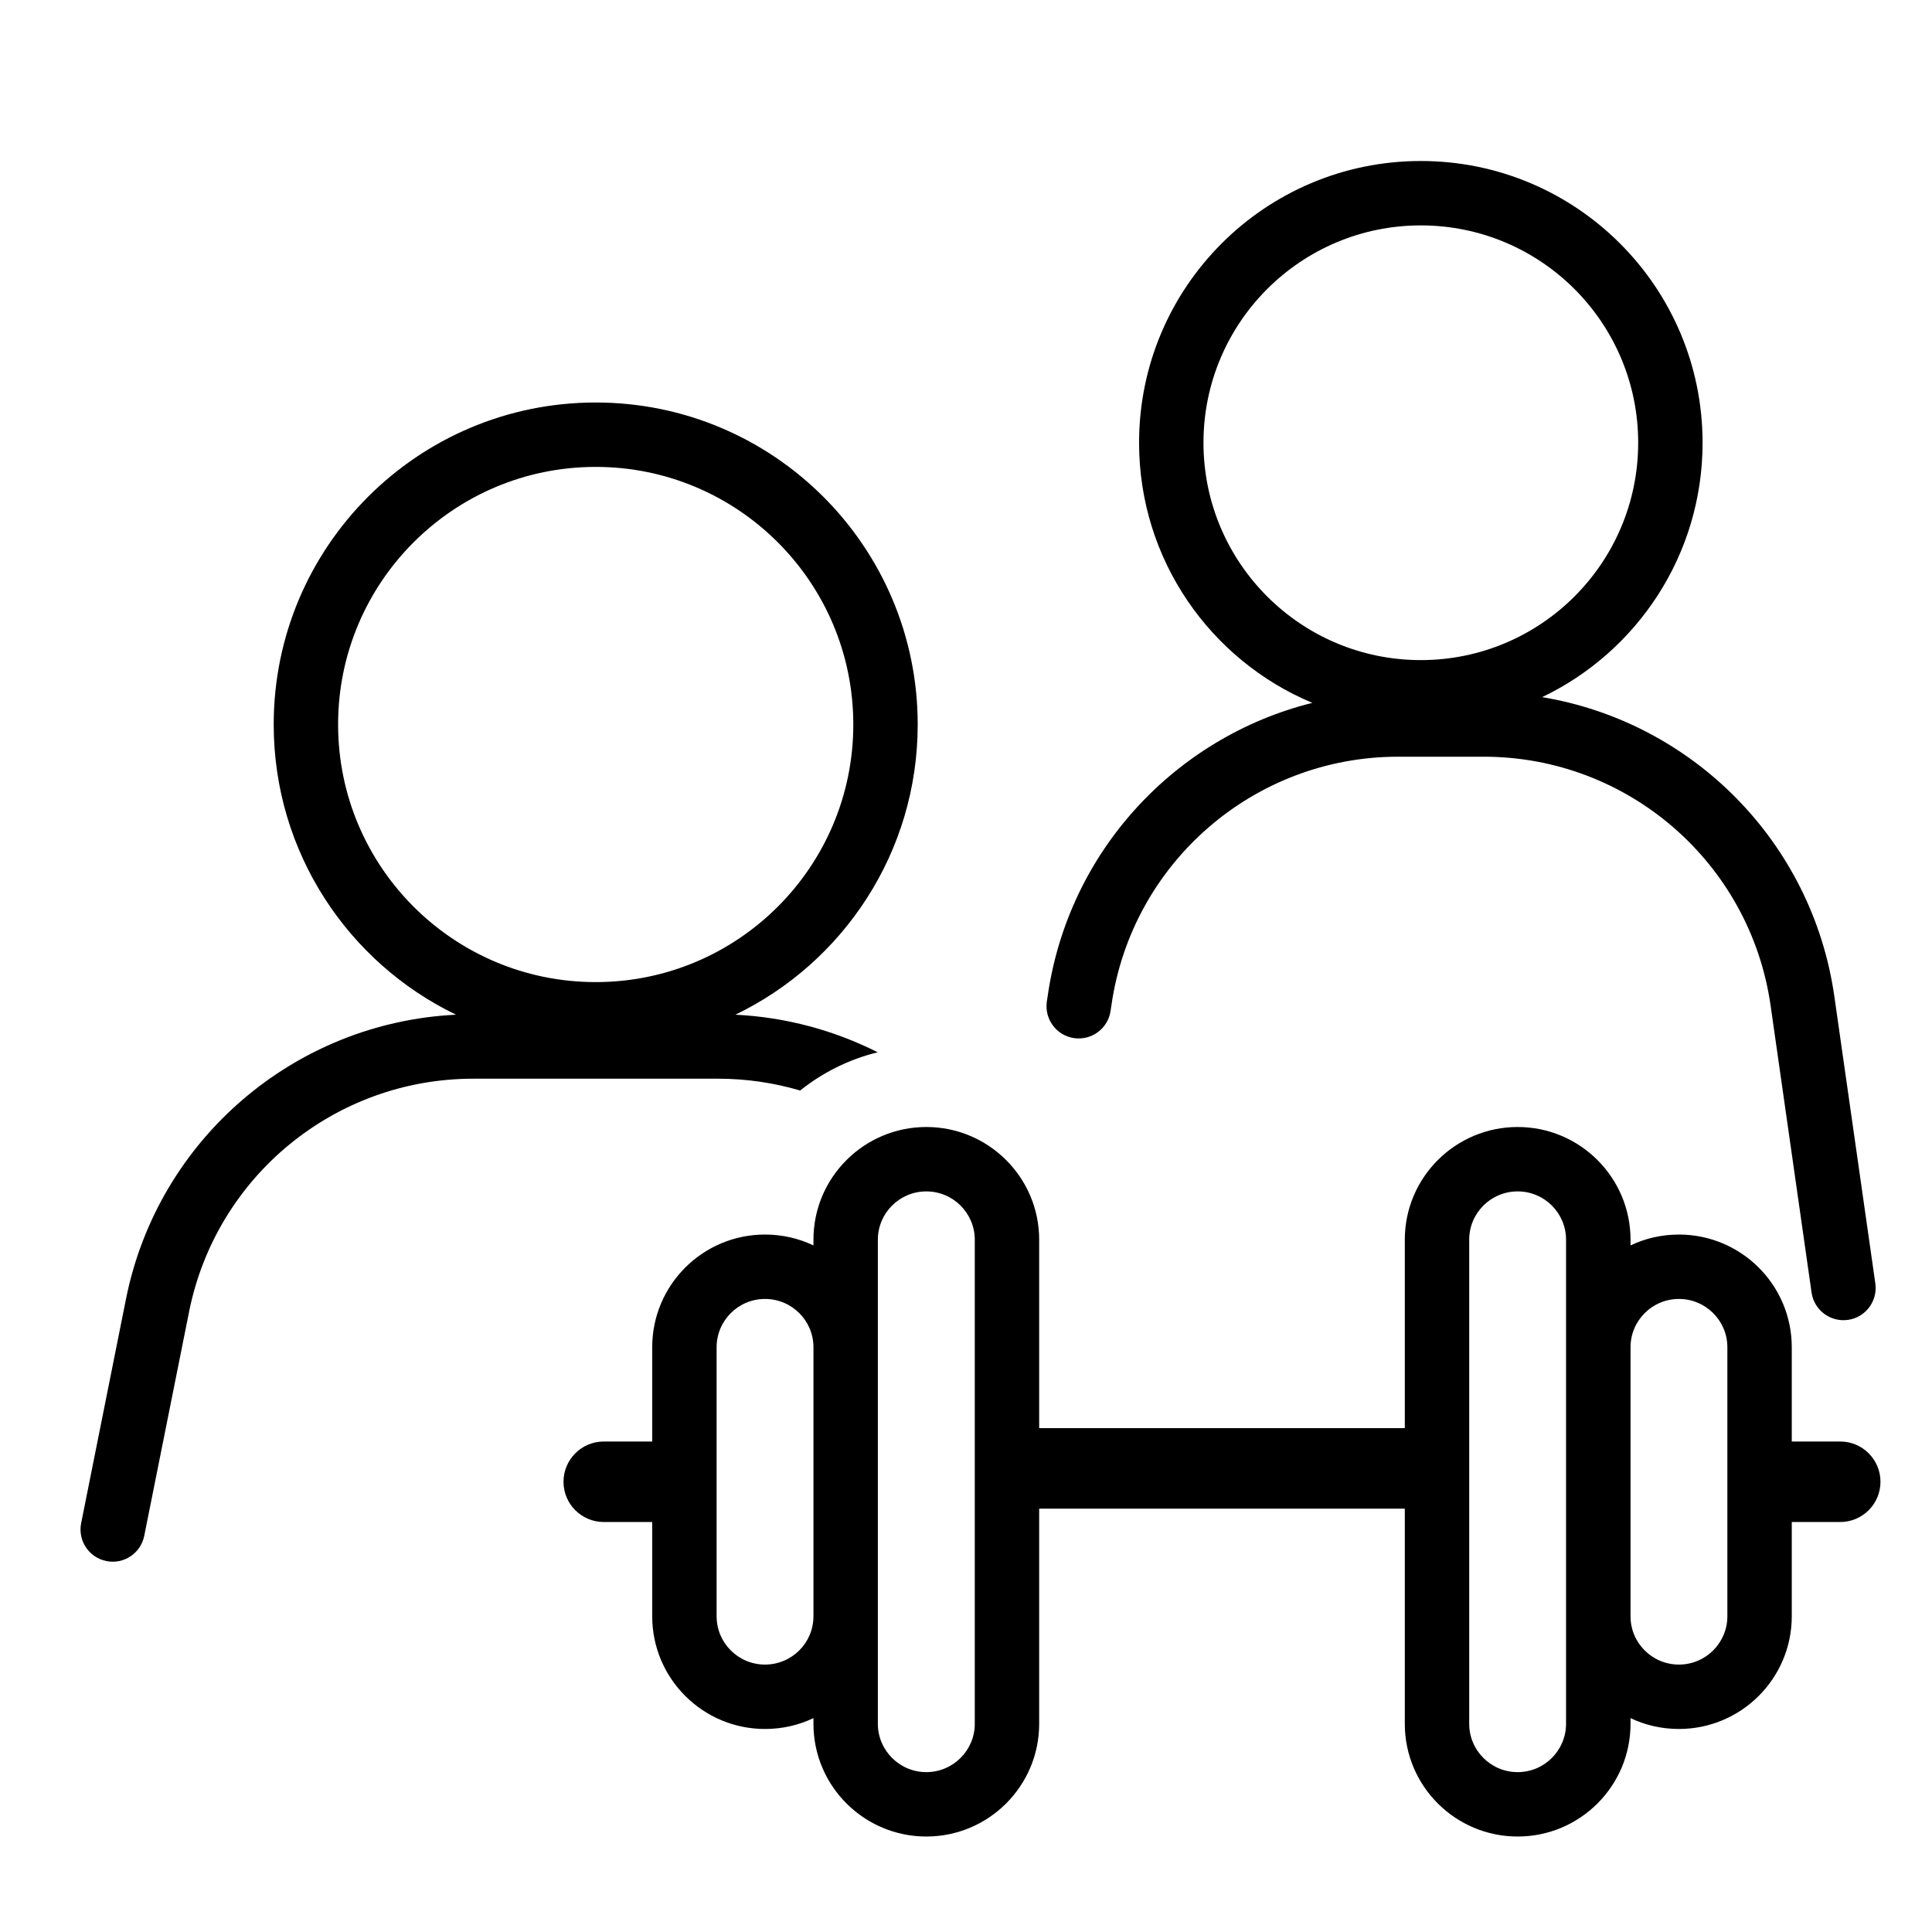
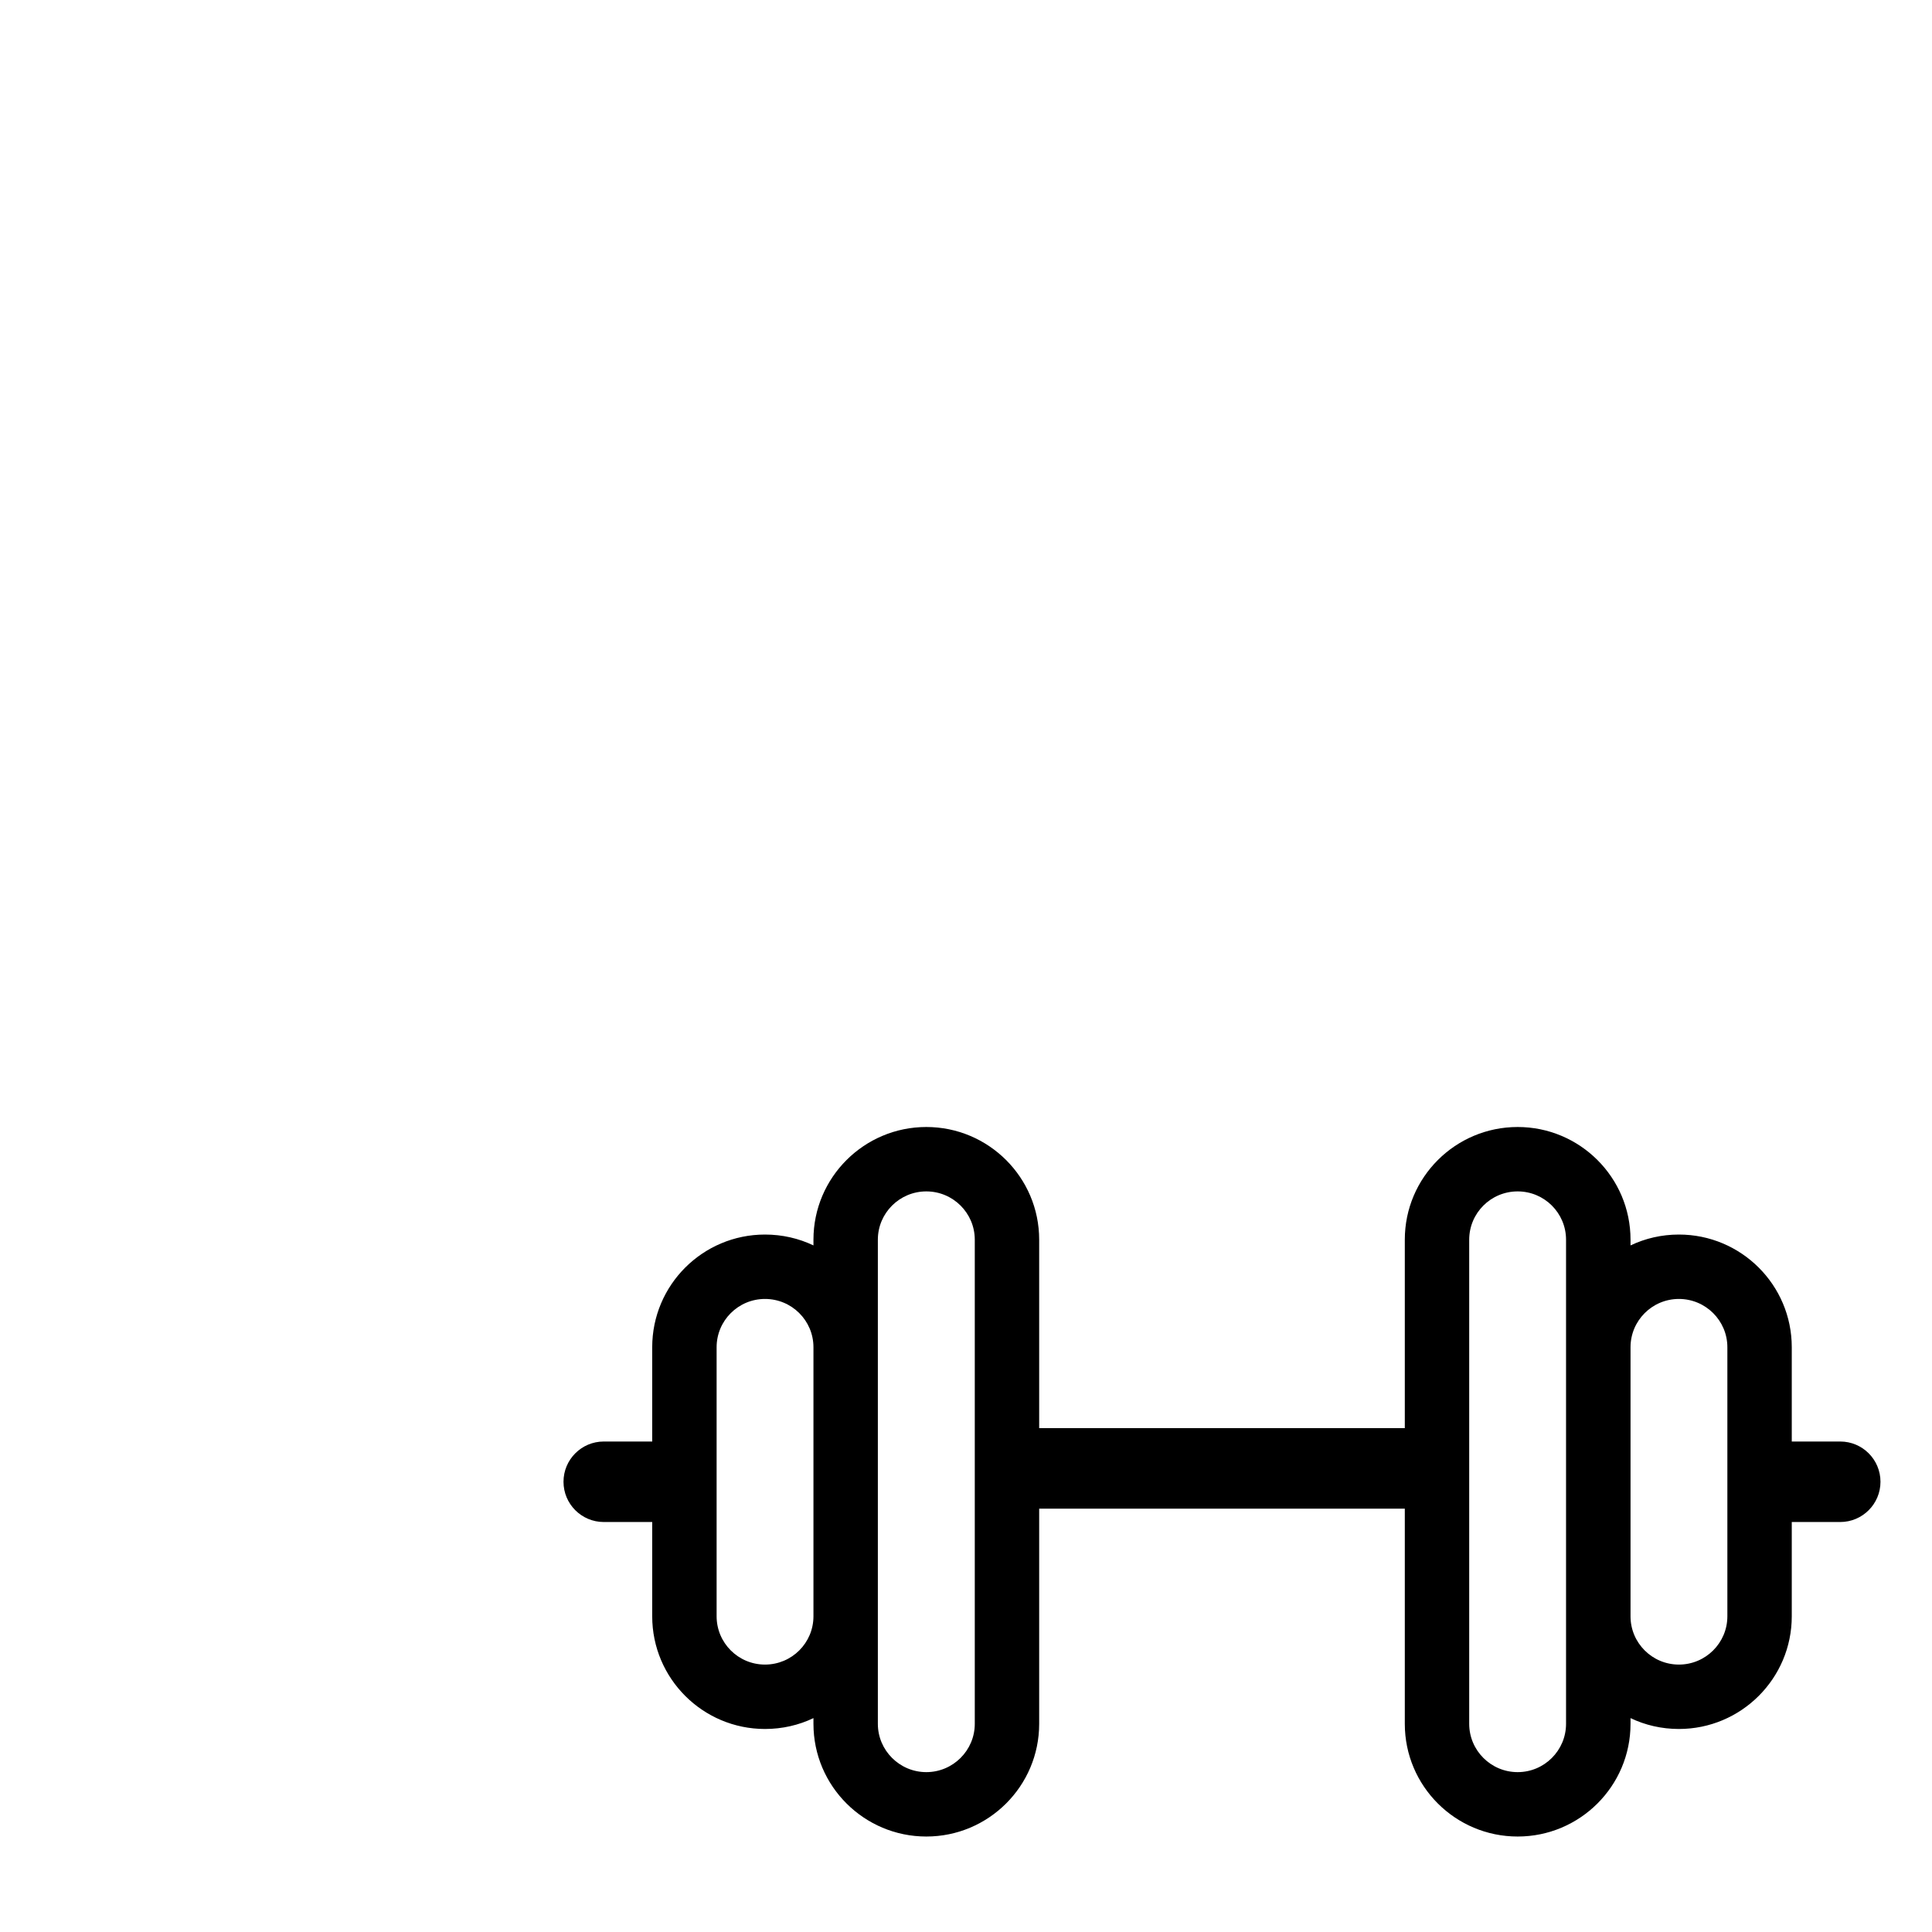
<svg xmlns="http://www.w3.org/2000/svg" fill="none" viewBox="0 0 24 24" height="24" width="24">
-   <path fill="black" d="M17.65 8.2C19.141 8.2 20.35 6.991 20.35 5.5C20.35 4.009 19.141 2.8 17.65 2.8C16.159 2.8 14.95 4.009 14.95 5.5C14.95 6.991 16.159 8.2 17.65 8.2ZM21.15 5.5C21.15 6.893 20.336 8.097 19.157 8.66C21.02 8.97 22.512 10.454 22.787 12.378L23.296 15.943C23.327 16.162 23.175 16.365 22.957 16.396C22.738 16.427 22.535 16.275 22.504 16.057L21.995 12.491C21.741 10.717 20.223 9.4 18.431 9.4H17.369C15.578 9.4 14.059 10.717 13.806 12.491L13.796 12.557C13.765 12.775 13.562 12.927 13.344 12.896C13.125 12.865 12.973 12.662 13.004 12.443L13.014 12.378C13.271 10.573 14.601 9.156 16.302 8.731C15.038 8.203 14.15 6.955 14.15 5.5C14.15 3.567 15.717 2 17.65 2C19.583 2 21.15 3.567 21.15 5.5ZM7.4 12.2C9.167 12.2 10.6 10.767 10.6 9C10.6 7.233 9.167 5.8 7.4 5.8C5.633 5.8 4.2 7.233 4.2 9C4.2 10.767 5.633 12.2 7.4 12.2ZM9.135 12.605C10.475 11.959 11.4 10.588 11.4 9C11.4 6.791 9.609 5 7.4 5C5.191 5 3.4 6.791 3.4 9C3.4 10.588 4.325 11.959 5.665 12.605C3.66 12.702 1.962 14.151 1.565 16.137L1.008 18.922C0.965 19.138 1.105 19.349 1.322 19.392C1.538 19.436 1.749 19.295 1.792 19.078L2.349 16.294C2.686 14.611 4.163 13.4 5.879 13.4H8.921C9.273 13.4 9.615 13.451 9.94 13.547C10.218 13.324 10.546 13.159 10.903 13.072C10.365 12.8 9.765 12.636 9.135 12.605Z" clip-rule="evenodd" fill-rule="evenodd" />
  <path fill="black" d="M11.507 14C10.735 14 10.105 14.626 10.105 15.4V15.471C9.923 15.384 9.719 15.336 9.503 15.336C8.731 15.336 8.102 15.961 8.102 16.736V17.907H7.5C7.224 17.907 7 18.131 7 18.407C7 18.683 7.224 18.907 7.5 18.907H8.102V20.078C8.102 20.852 8.731 21.478 9.503 21.478C9.719 21.478 9.923 21.43 10.105 21.343V21.414C10.105 22.188 10.735 22.814 11.507 22.814C12.279 22.814 12.909 22.188 12.909 21.414V18.741H17.451V21.414C17.451 22.188 18.08 22.814 18.853 22.814C19.625 22.814 20.255 22.188 20.255 21.414V21.343C20.437 21.43 20.641 21.478 20.856 21.478C21.628 21.478 22.258 20.852 22.258 20.078V18.907H22.86C23.136 18.907 23.36 18.683 23.36 18.407C23.36 18.131 23.136 17.907 22.86 17.907H22.258V16.736C22.258 15.961 21.628 15.336 20.856 15.336C20.641 15.336 20.437 15.384 20.255 15.471V15.4C20.255 14.626 19.625 14 18.853 14C18.08 14 17.451 14.626 17.451 15.4V17.741H12.909V15.4C12.909 14.626 12.279 14 11.507 14ZM10.105 20.078V16.736C10.105 16.405 9.836 16.136 9.503 16.136C9.171 16.136 8.902 16.405 8.902 16.736V20.078C8.902 20.409 9.171 20.678 9.503 20.678C9.836 20.678 10.105 20.409 10.105 20.078ZM10.905 20.078V21.414C10.905 21.744 11.175 22.014 11.507 22.014C11.839 22.014 12.109 21.744 12.109 21.414V15.4C12.109 15.069 11.839 14.8 11.507 14.8C11.175 14.8 10.905 15.069 10.905 15.4V16.736V20.078ZM20.856 20.678C20.524 20.678 20.255 20.409 20.255 20.079V20.078L20.255 16.736C20.255 16.405 20.524 16.136 20.856 16.136C21.188 16.136 21.458 16.405 21.458 16.736V20.078C21.458 20.409 21.188 20.678 20.856 20.678ZM19.454 15.4V16.736V20.078V21.414C19.454 21.744 19.185 22.014 18.853 22.014C18.52 22.014 18.251 21.744 18.251 21.414L18.251 15.4C18.251 15.069 18.52 14.8 18.853 14.8C19.185 14.8 19.454 15.069 19.454 15.4Z" clip-rule="evenodd" fill-rule="evenodd" />
</svg>